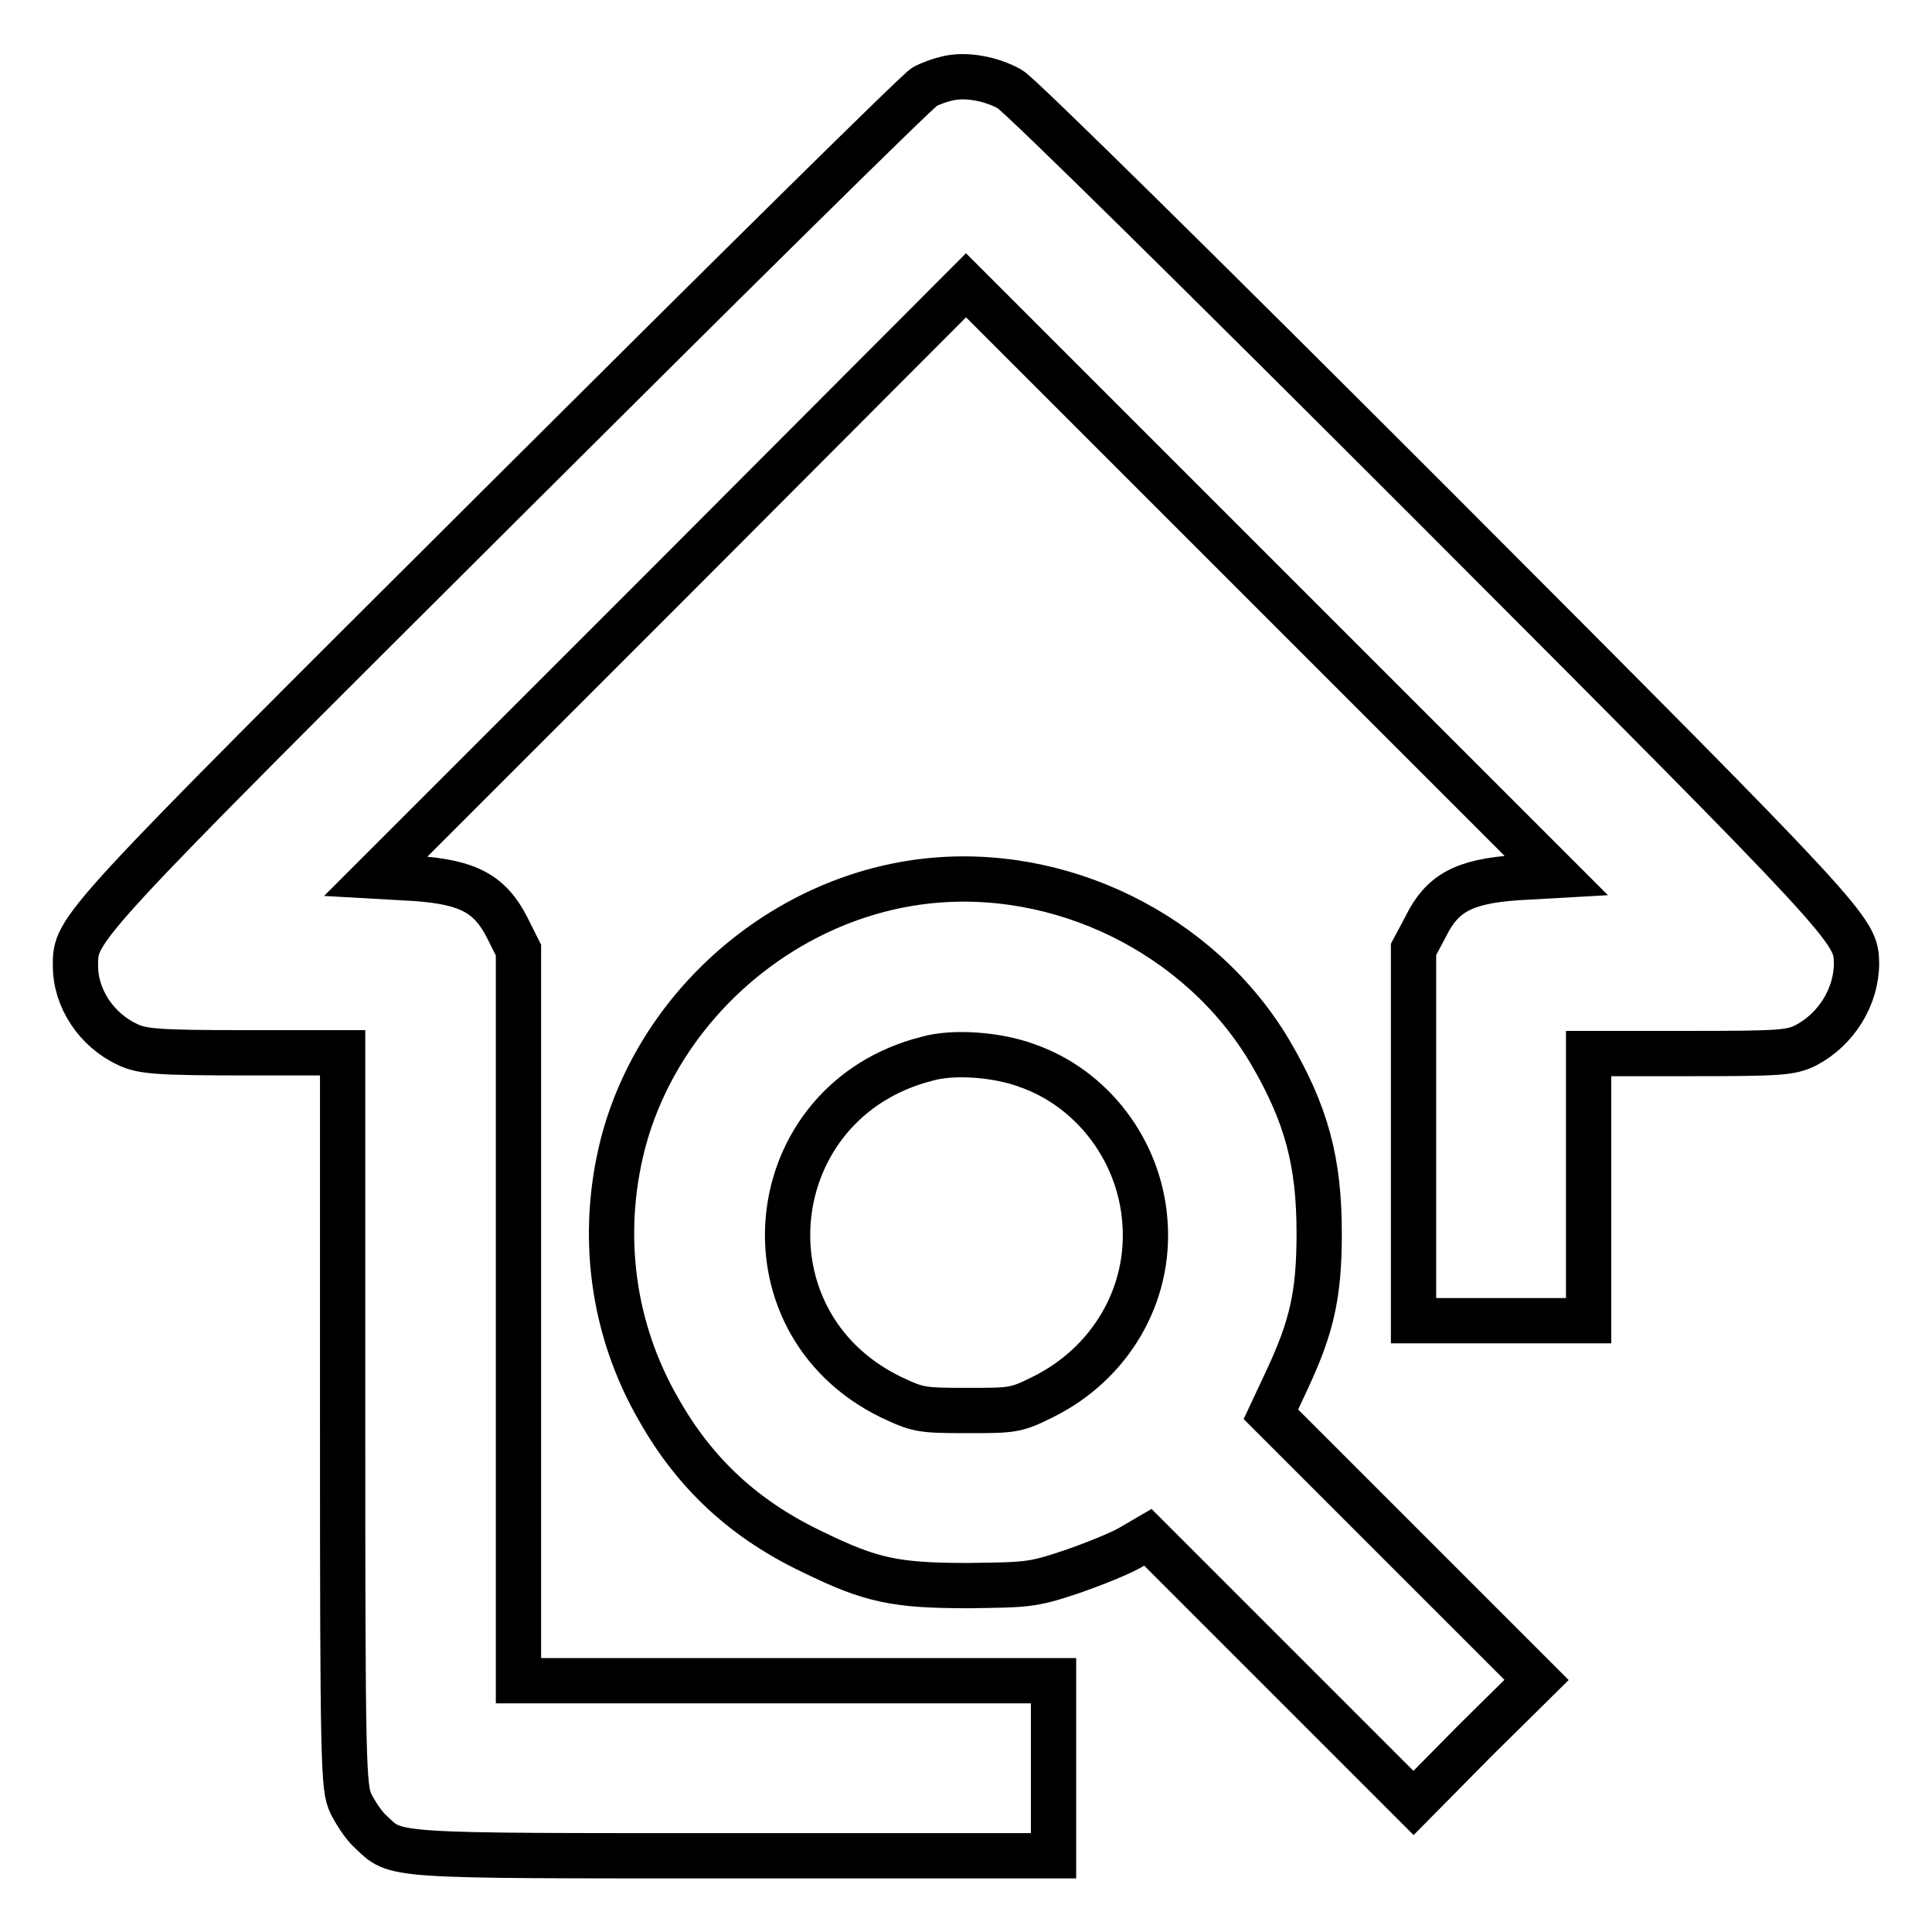
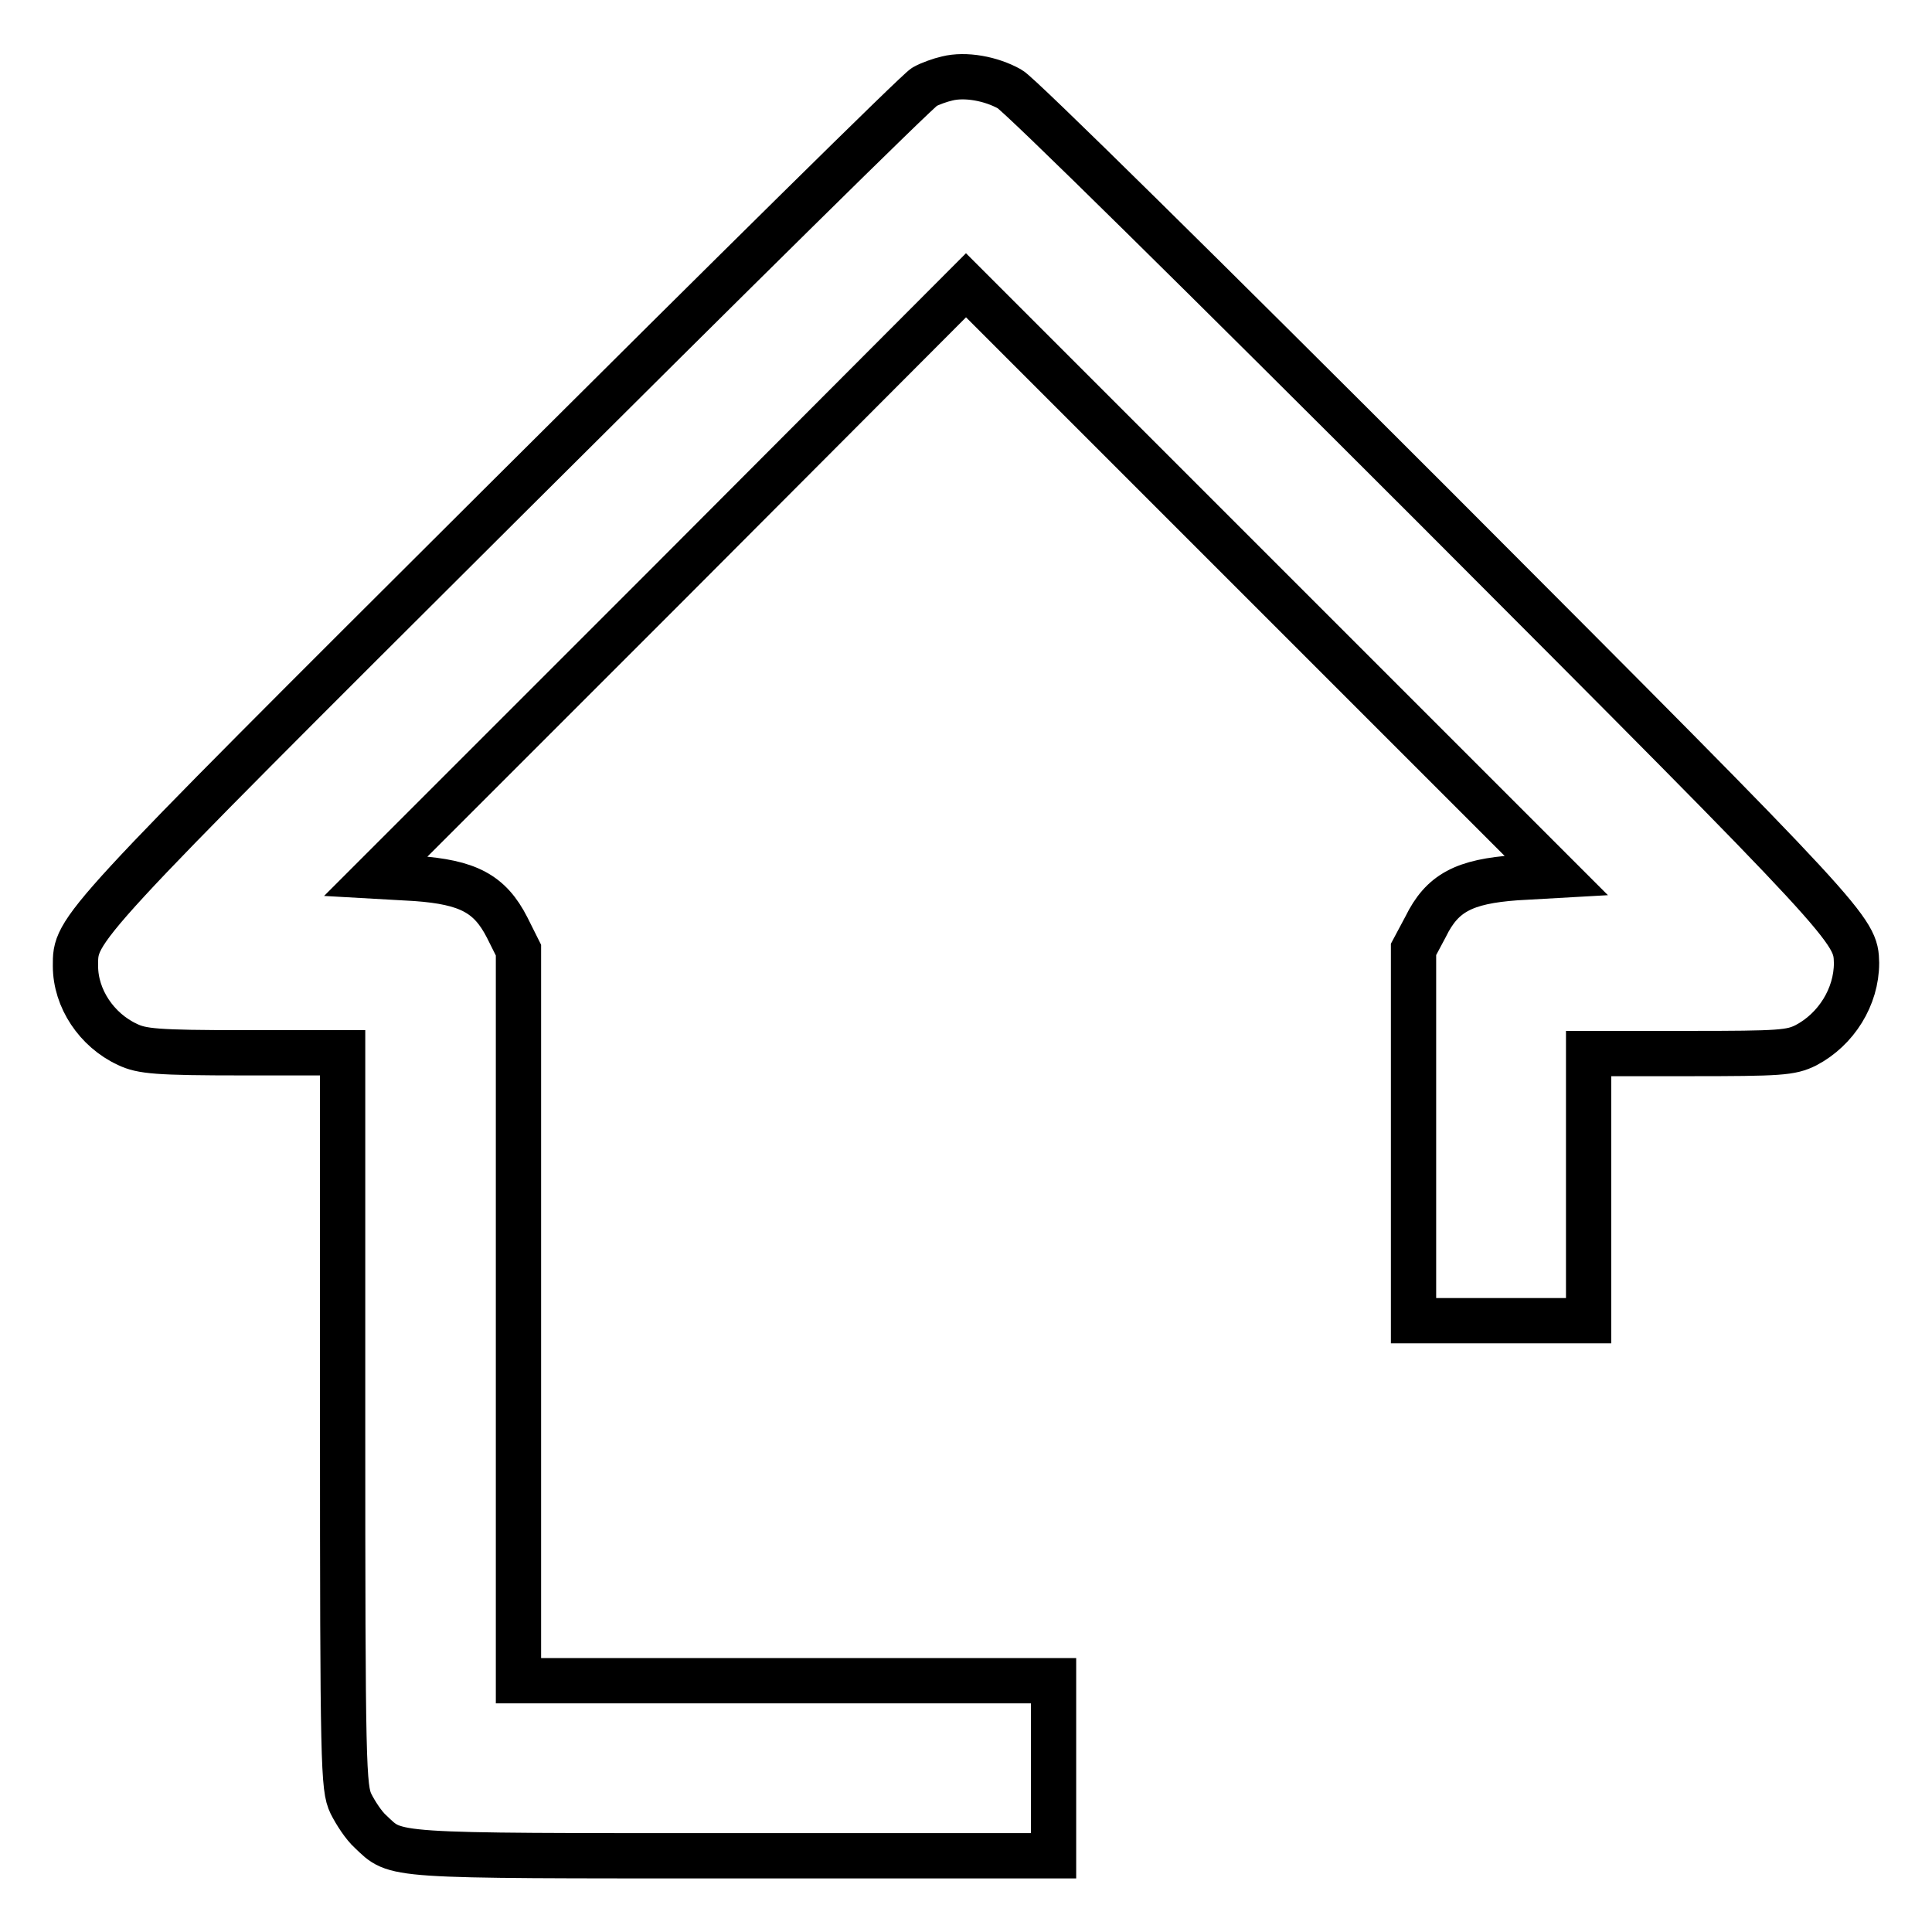
<svg xmlns="http://www.w3.org/2000/svg" version="1.1" x="0px" y="0px" viewBox="0 0 256 256" enable-background="new 0 0 256 256" xml:space="preserve">
  <g>
    <g>
      <g>
        <path stroke-width="6" fill-opacity="0" stroke="#000000" d="M125.5,10.4c-0.9,0.2-2.3,0.7-3,1.1c-0.8,0.4-25.8,25.1-55.6,54.8C9.5,123.5,10,123,10,128c0,4.3,2.8,8.5,6.9,10.4c1.9,0.9,3.8,1.1,15.4,1.1h13.1v48.6c0,46.1,0.1,48.8,1.1,50.9c0.6,1.2,1.7,2.9,2.6,3.7c3.5,3.3,1.8,3.2,48.1,3.2h42.4v-11.6v-11.6h-35.5H68.7v-48.4v-48.4l-1.5-3c-2.3-4.5-5.2-6-12.1-6.5l-5.3-0.3l39.1-39.1L128,37.8l39.1,39.1l39.1,39.1l-5.3,0.3c-6.9,0.5-9.8,2-12,6.5l-1.6,3v24.5V175h11.6h11.6v-17.7v-17.7h13.3c12.1,0,13.5-0.1,15.5-1.1c4-2.1,6.7-6.4,6.7-10.9c-0.1-4.4-0.3-4.7-56.1-60.6c-29.6-29.6-54.8-54.5-56.1-55.2C131.3,10.4,127.9,9.8,125.5,10.4z" />
-         <path stroke-width="6" fill-opacity="0" stroke="#000000" d="M122.3,116.8c-18.8,2.3-35.1,16.6-39.8,34.9c-3,11.9-1.4,24.4,4.8,35.1c4.8,8.5,11.4,14.6,20.5,18.9c7.6,3.7,10.8,4.4,20.5,4.4c7.9-0.1,8.5-0.1,13.6-1.8c2.9-1,6.4-2.4,7.8-3.2l2.4-1.4l17.6,17.6l17.6,17.6l8.1-8.2l8.2-8.1L186,205l-17.6-17.6l2.2-4.7c3.2-6.9,4.2-11.1,4.2-19.3c0-9.5-1.7-15.8-6.5-24C159,123.7,140.4,114.6,122.3,116.8z M136.1,141.2c8.6,3,14.9,11.2,15.6,20.6c0.8,9.8-4.6,18.9-13.5,23.3c-3.6,1.8-4,1.8-10.1,1.8c-6.1,0-6.5-0.1-10.1-1.8c-20.4-10-17.2-39.2,4.8-44.8C126.2,139.3,132.1,139.7,136.1,141.2z" />
      </g>
    </g>
  </g>
</svg>